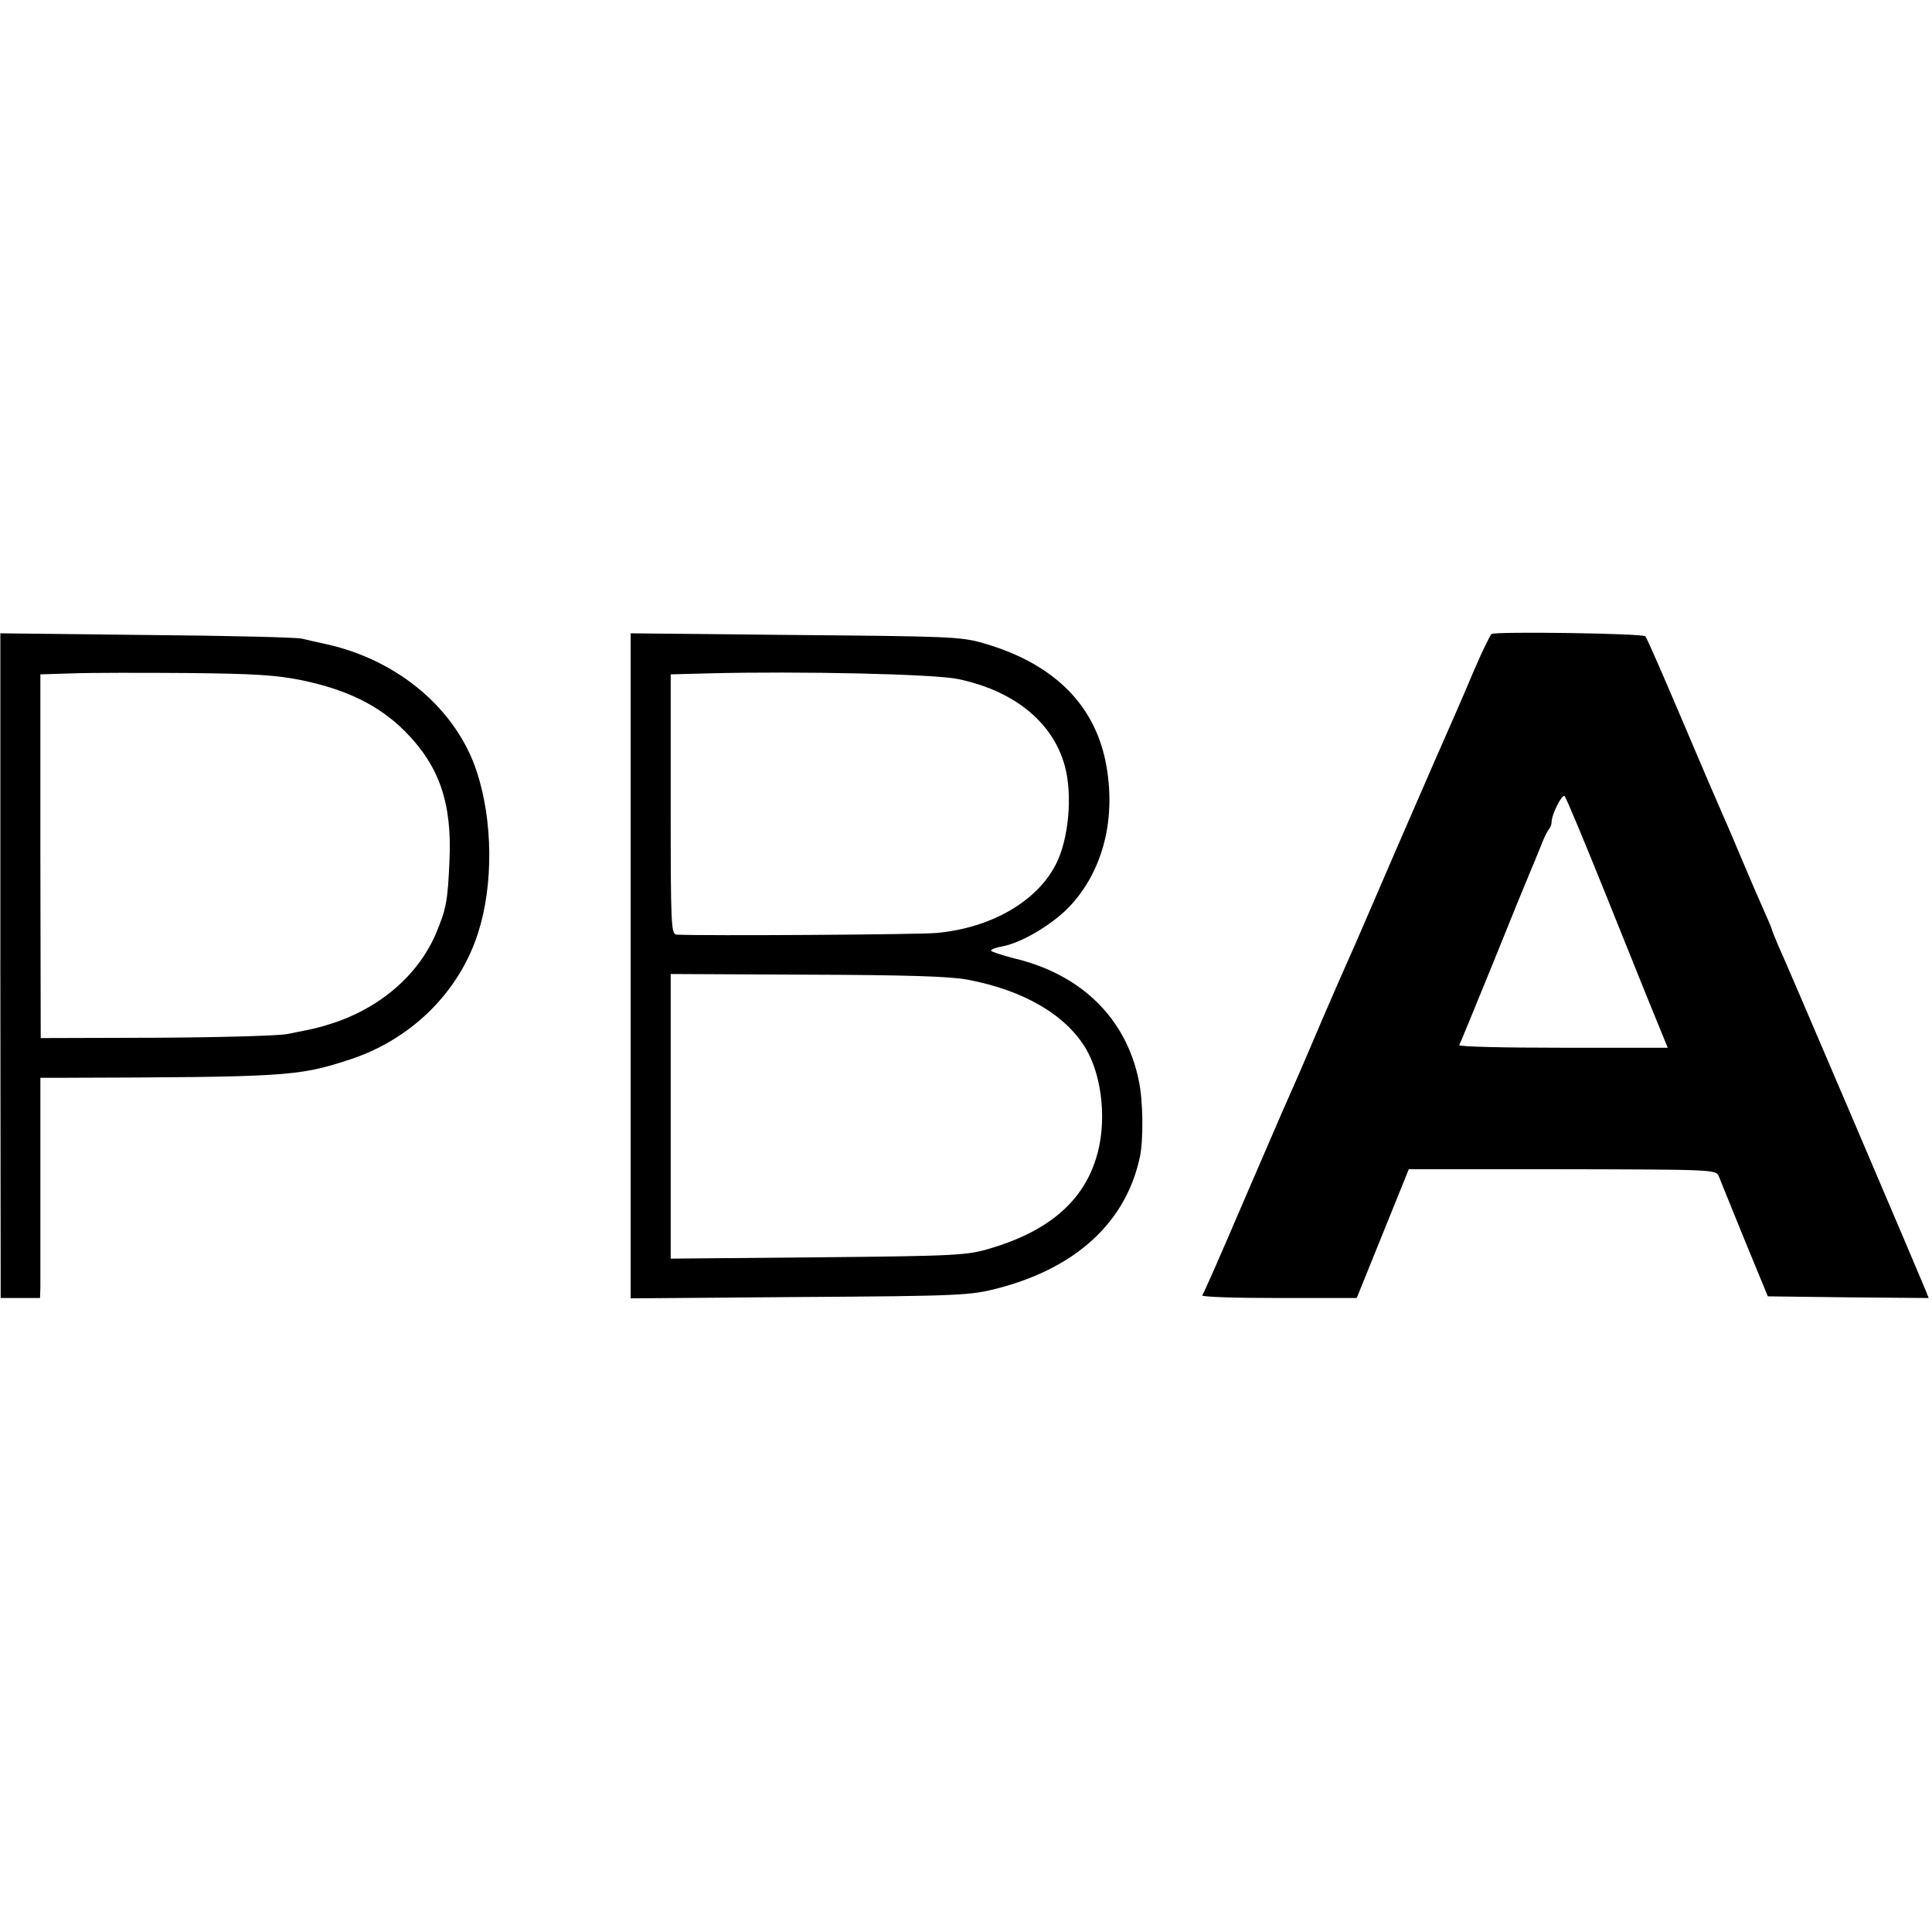
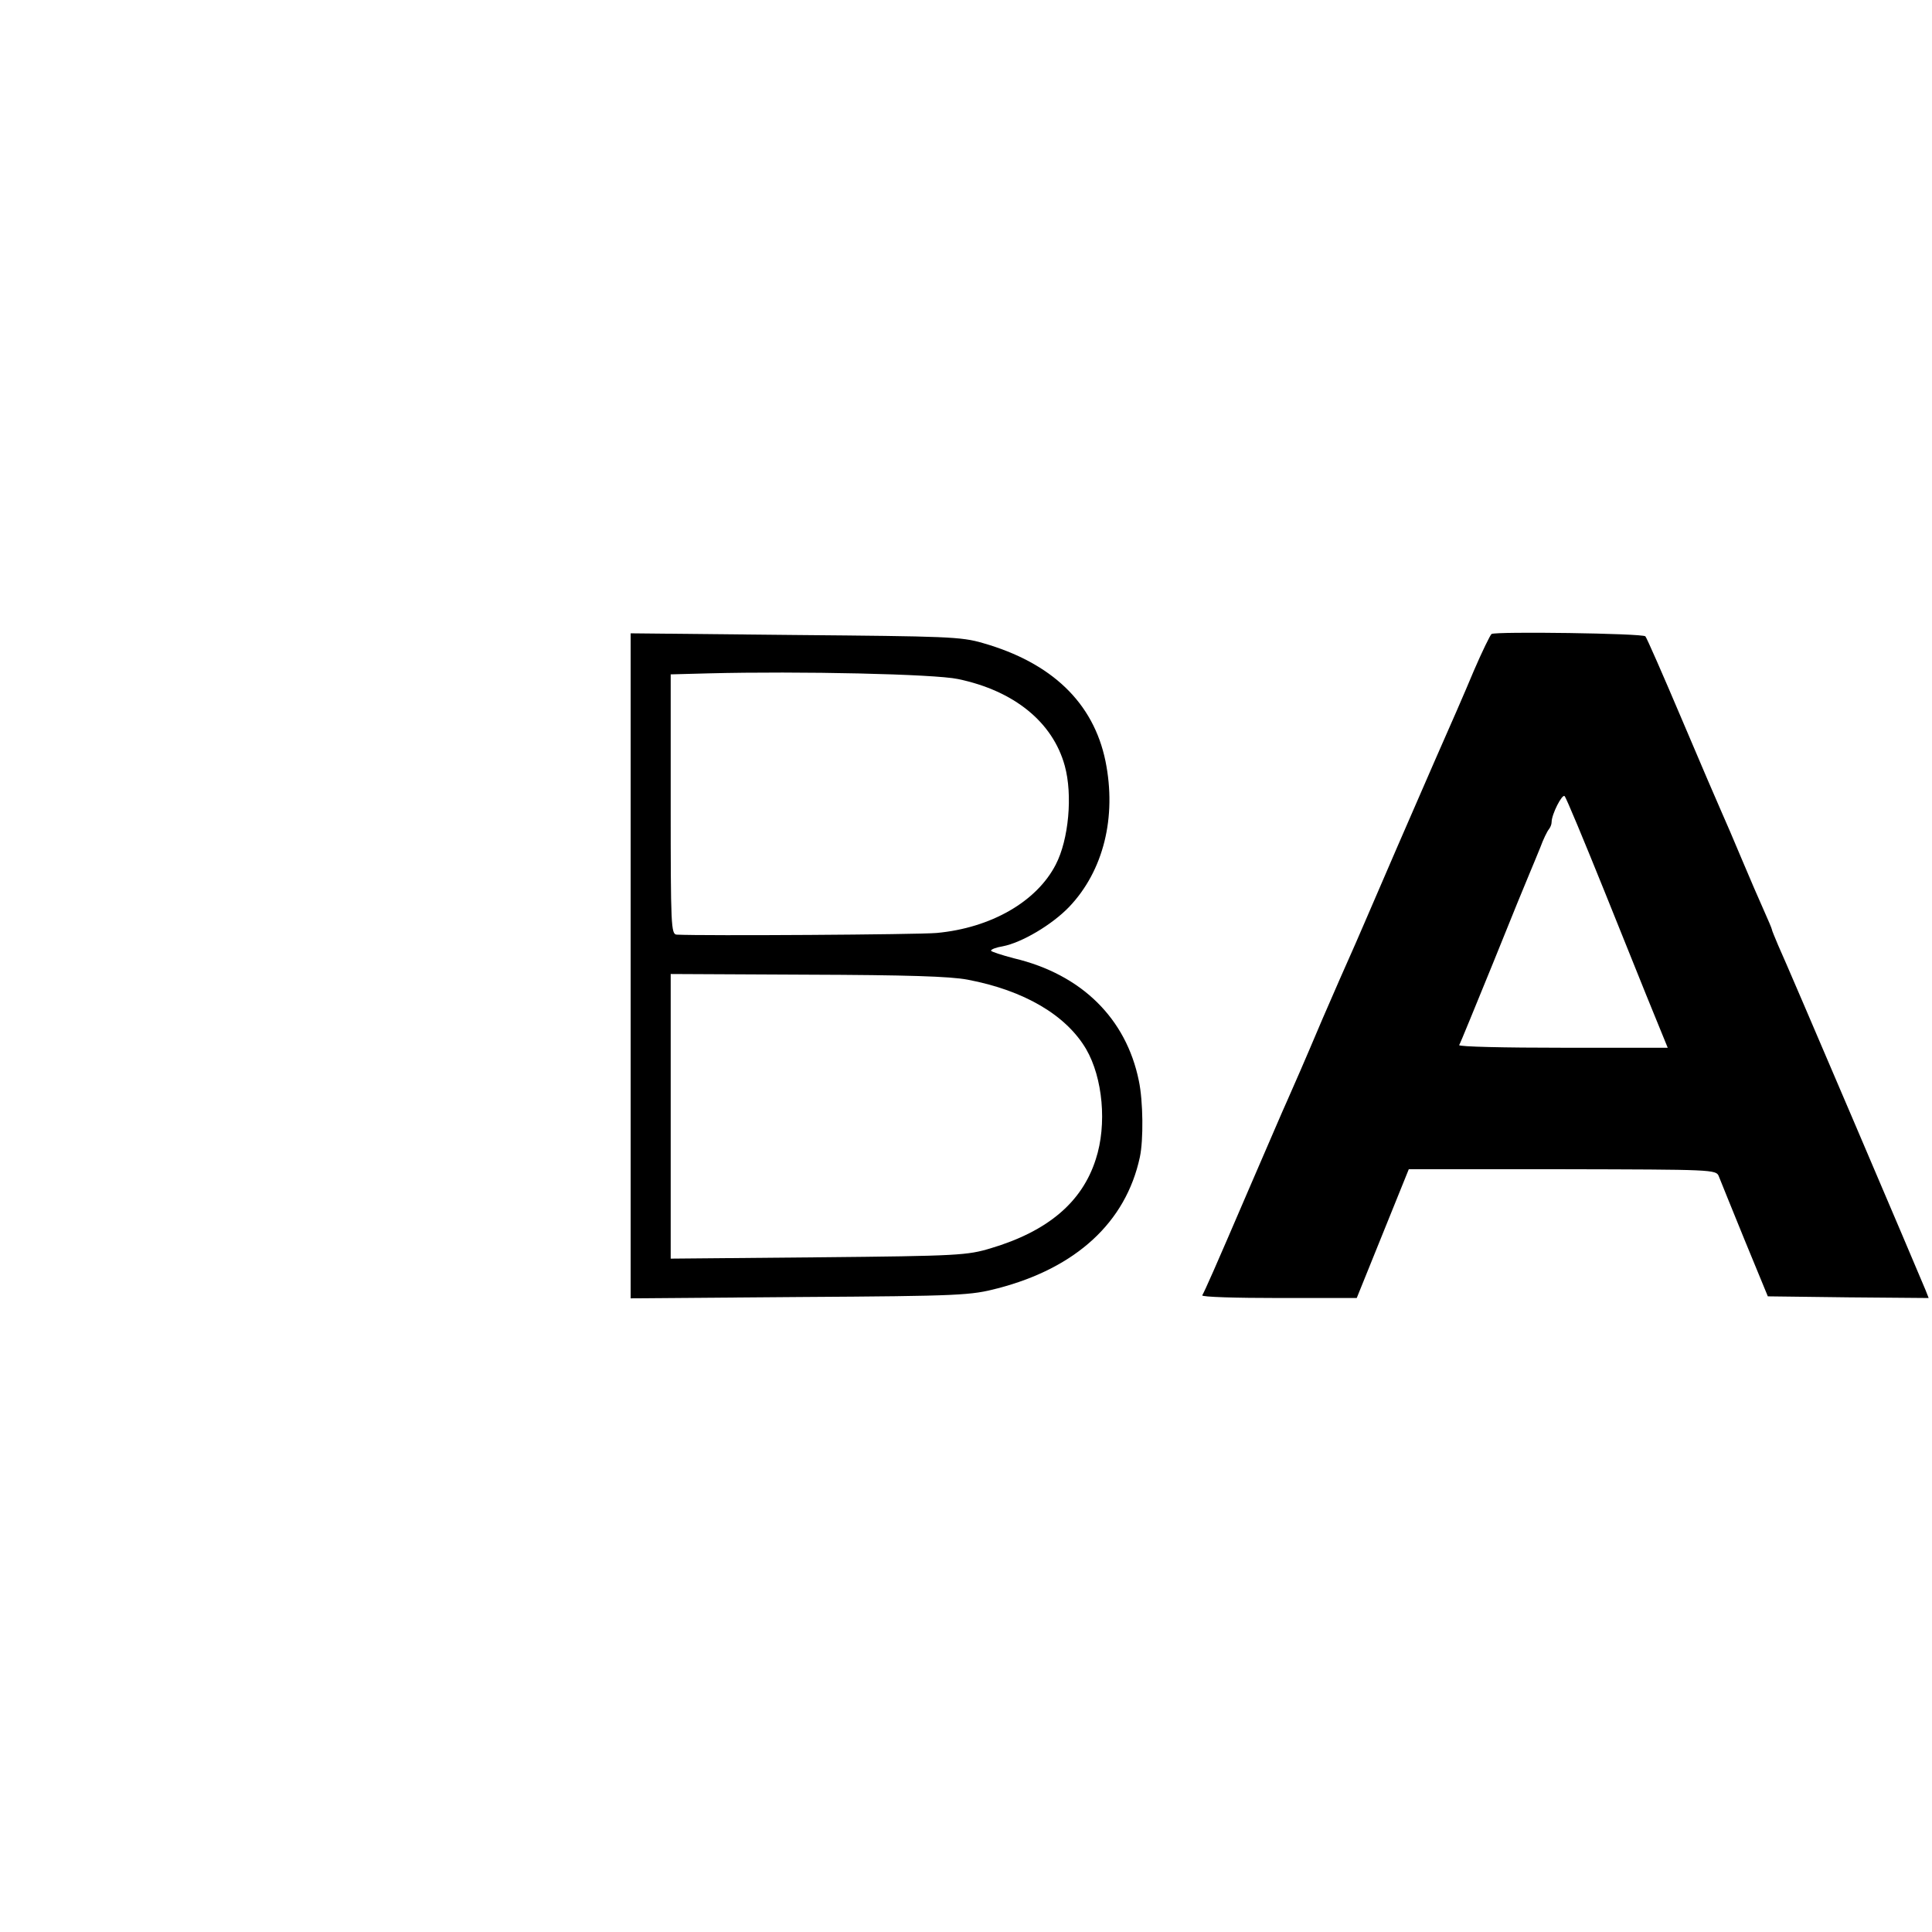
<svg xmlns="http://www.w3.org/2000/svg" version="1.0" width="579pt" height="579pt" viewBox="0 0 579 579" preserveAspectRatio="xMidYMid meet">
  <g transform="translate(0,579) scale(0.1,-0.1)" fill="#000000" stroke="none">
    <path d="M4470 3890 c-4 -3 -28 -52 -53 -110 -24 -58 -76 -177 -115 -265 -38 -88 -107 -245 -152 -350 -45 -104 -90 -209 -101 -233 -11 -24 -49 -111 -85 -194 -64 -151 -78 -182 -107 -248 -9 -19 -61 -141 -117 -270 -100 -233 -129 -298 -137 -312 -2 -5 101 -8 230 -8 l233 0 78 193 78 193 460 0 c451 -1 461 -1 469 -21 4 -11 39 -96 77 -190 l70 -170 241 -3 241 -2 -9 23 c-14 35 -419 985 -442 1034 -10 24 -19 45 -19 48 0 2 -11 28 -24 57 -13 29 -43 98 -66 153 -23 55 -50 118 -60 140 -10 22 -64 148 -120 280 -56 132 -105 244 -109 248 -9 9 -448 15 -461 7z m338 -770 c61 -151 128 -319 150 -372 l40 -98 -314 0 c-174 0 -313 3 -311 8 3 4 48 115 102 247 53 132 103 254 110 270 7 17 21 50 31 75 9 25 21 49 26 55 4 5 8 14 8 21 0 24 32 86 39 78 5 -5 58 -133 119 -284z" />
-     <path d="M1 2896 l1 -996 59 0 59 0 1 33 c0 17 0 166 0 330 l0 297 72 0 c657 2 699 4 847 52 189 59 336 203 393 383 46 143 44 336 -4 482 -61 187 -235 334 -449 382 -25 5 -58 13 -75 17 -16 4 -227 9 -467 11 l-437 5 0 -996z m905 855 c134 -28 230 -75 308 -153 103 -104 141 -215 133 -388 -5 -120 -10 -144 -39 -214 -53 -128 -171 -229 -319 -275 -37 -12 -52 -15 -129 -30 -24 -5 -201 -10 -391 -11 l-347 -1 -1 545 0 545 97 3 c53 2 208 2 344 1 200 -2 266 -6 344 -22z" />
    <path d="M1890 2895 l0 -996 508 4 c484 3 511 5 592 26 235 61 384 198 426 393 11 51 10 168 -3 229 -38 187 -172 319 -374 367 -38 10 -69 20 -69 23 0 4 16 10 35 13 57 11 147 64 199 118 103 108 143 269 109 437 -36 175 -161 295 -368 354 -65 19 -108 20 -562 24 l-493 5 0 -997z m981 860 c168 -35 284 -129 320 -260 24 -87 12 -221 -27 -296 -57 -111 -194 -190 -357 -205 -56 -5 -698 -9 -779 -5 -17 1 -18 27 -18 391 l0 389 113 3 c274 7 678 -2 748 -17z m29 -901 c169 -32 295 -106 355 -208 50 -86 63 -226 29 -330 -41 -129 -144 -216 -315 -267 -70 -21 -96 -23 -516 -27 l-443 -4 0 427 0 426 409 -2 c300 -1 428 -5 481 -15z" />
  </g>
</svg>